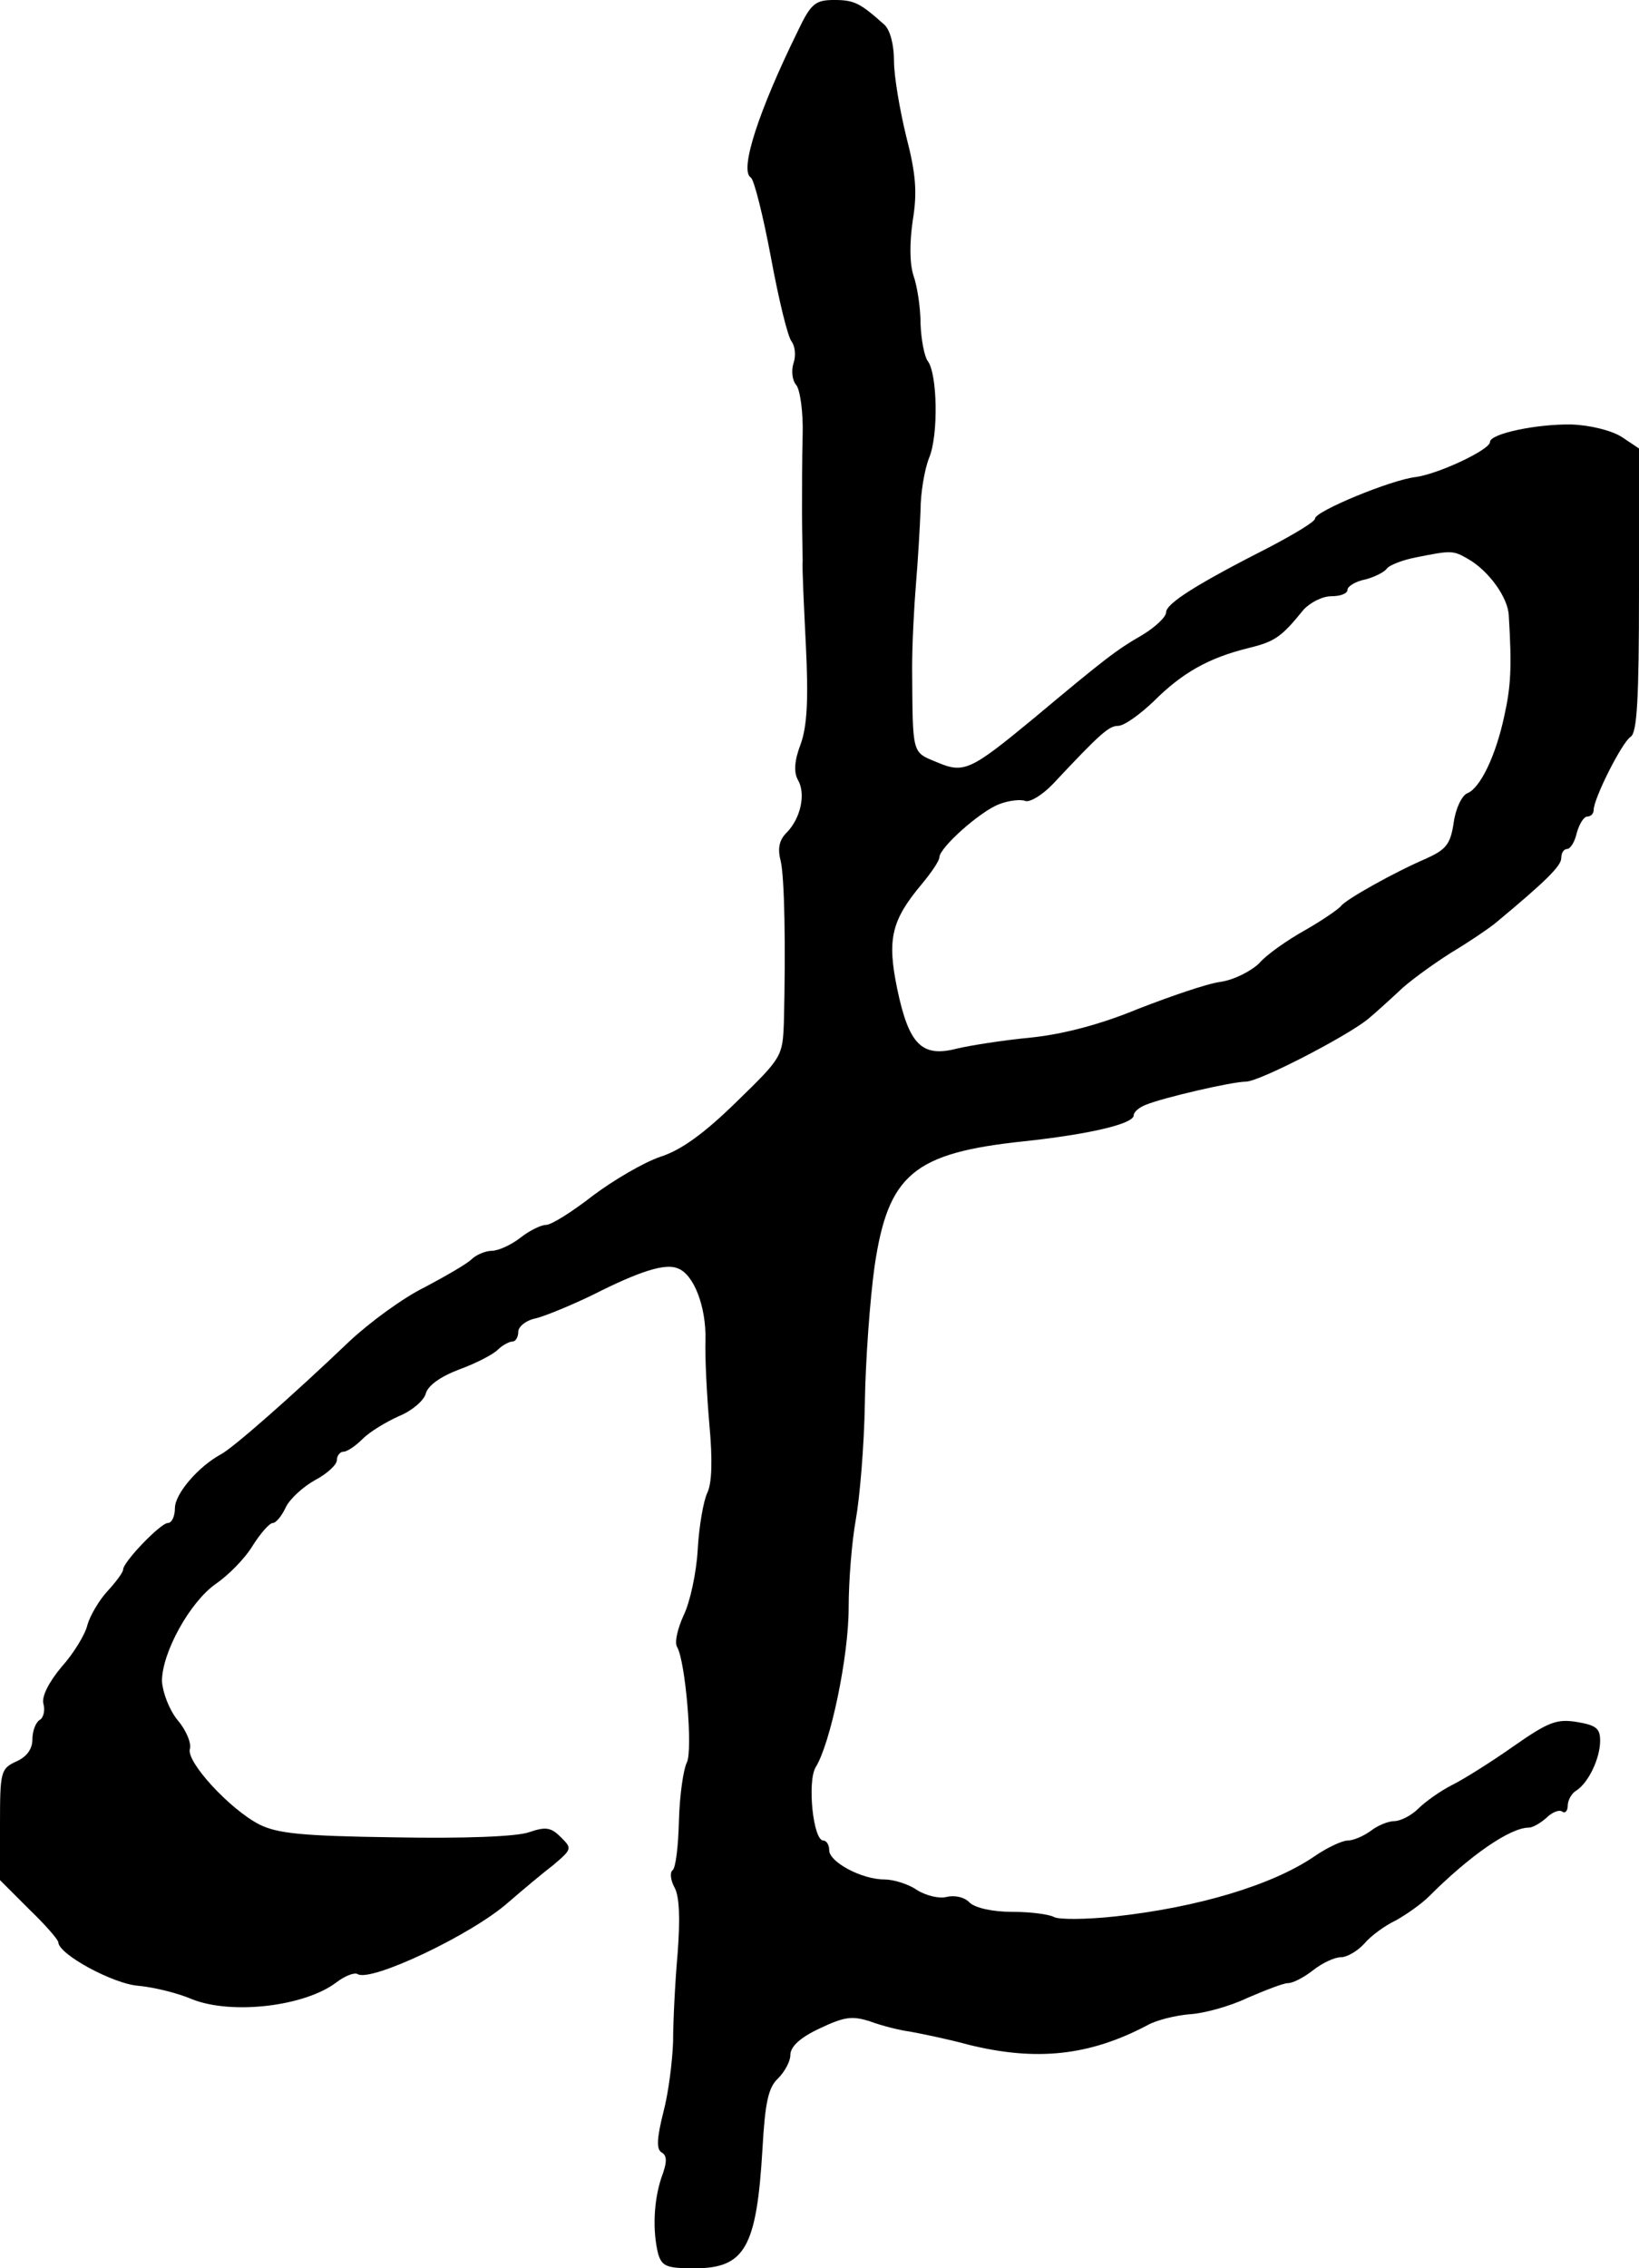
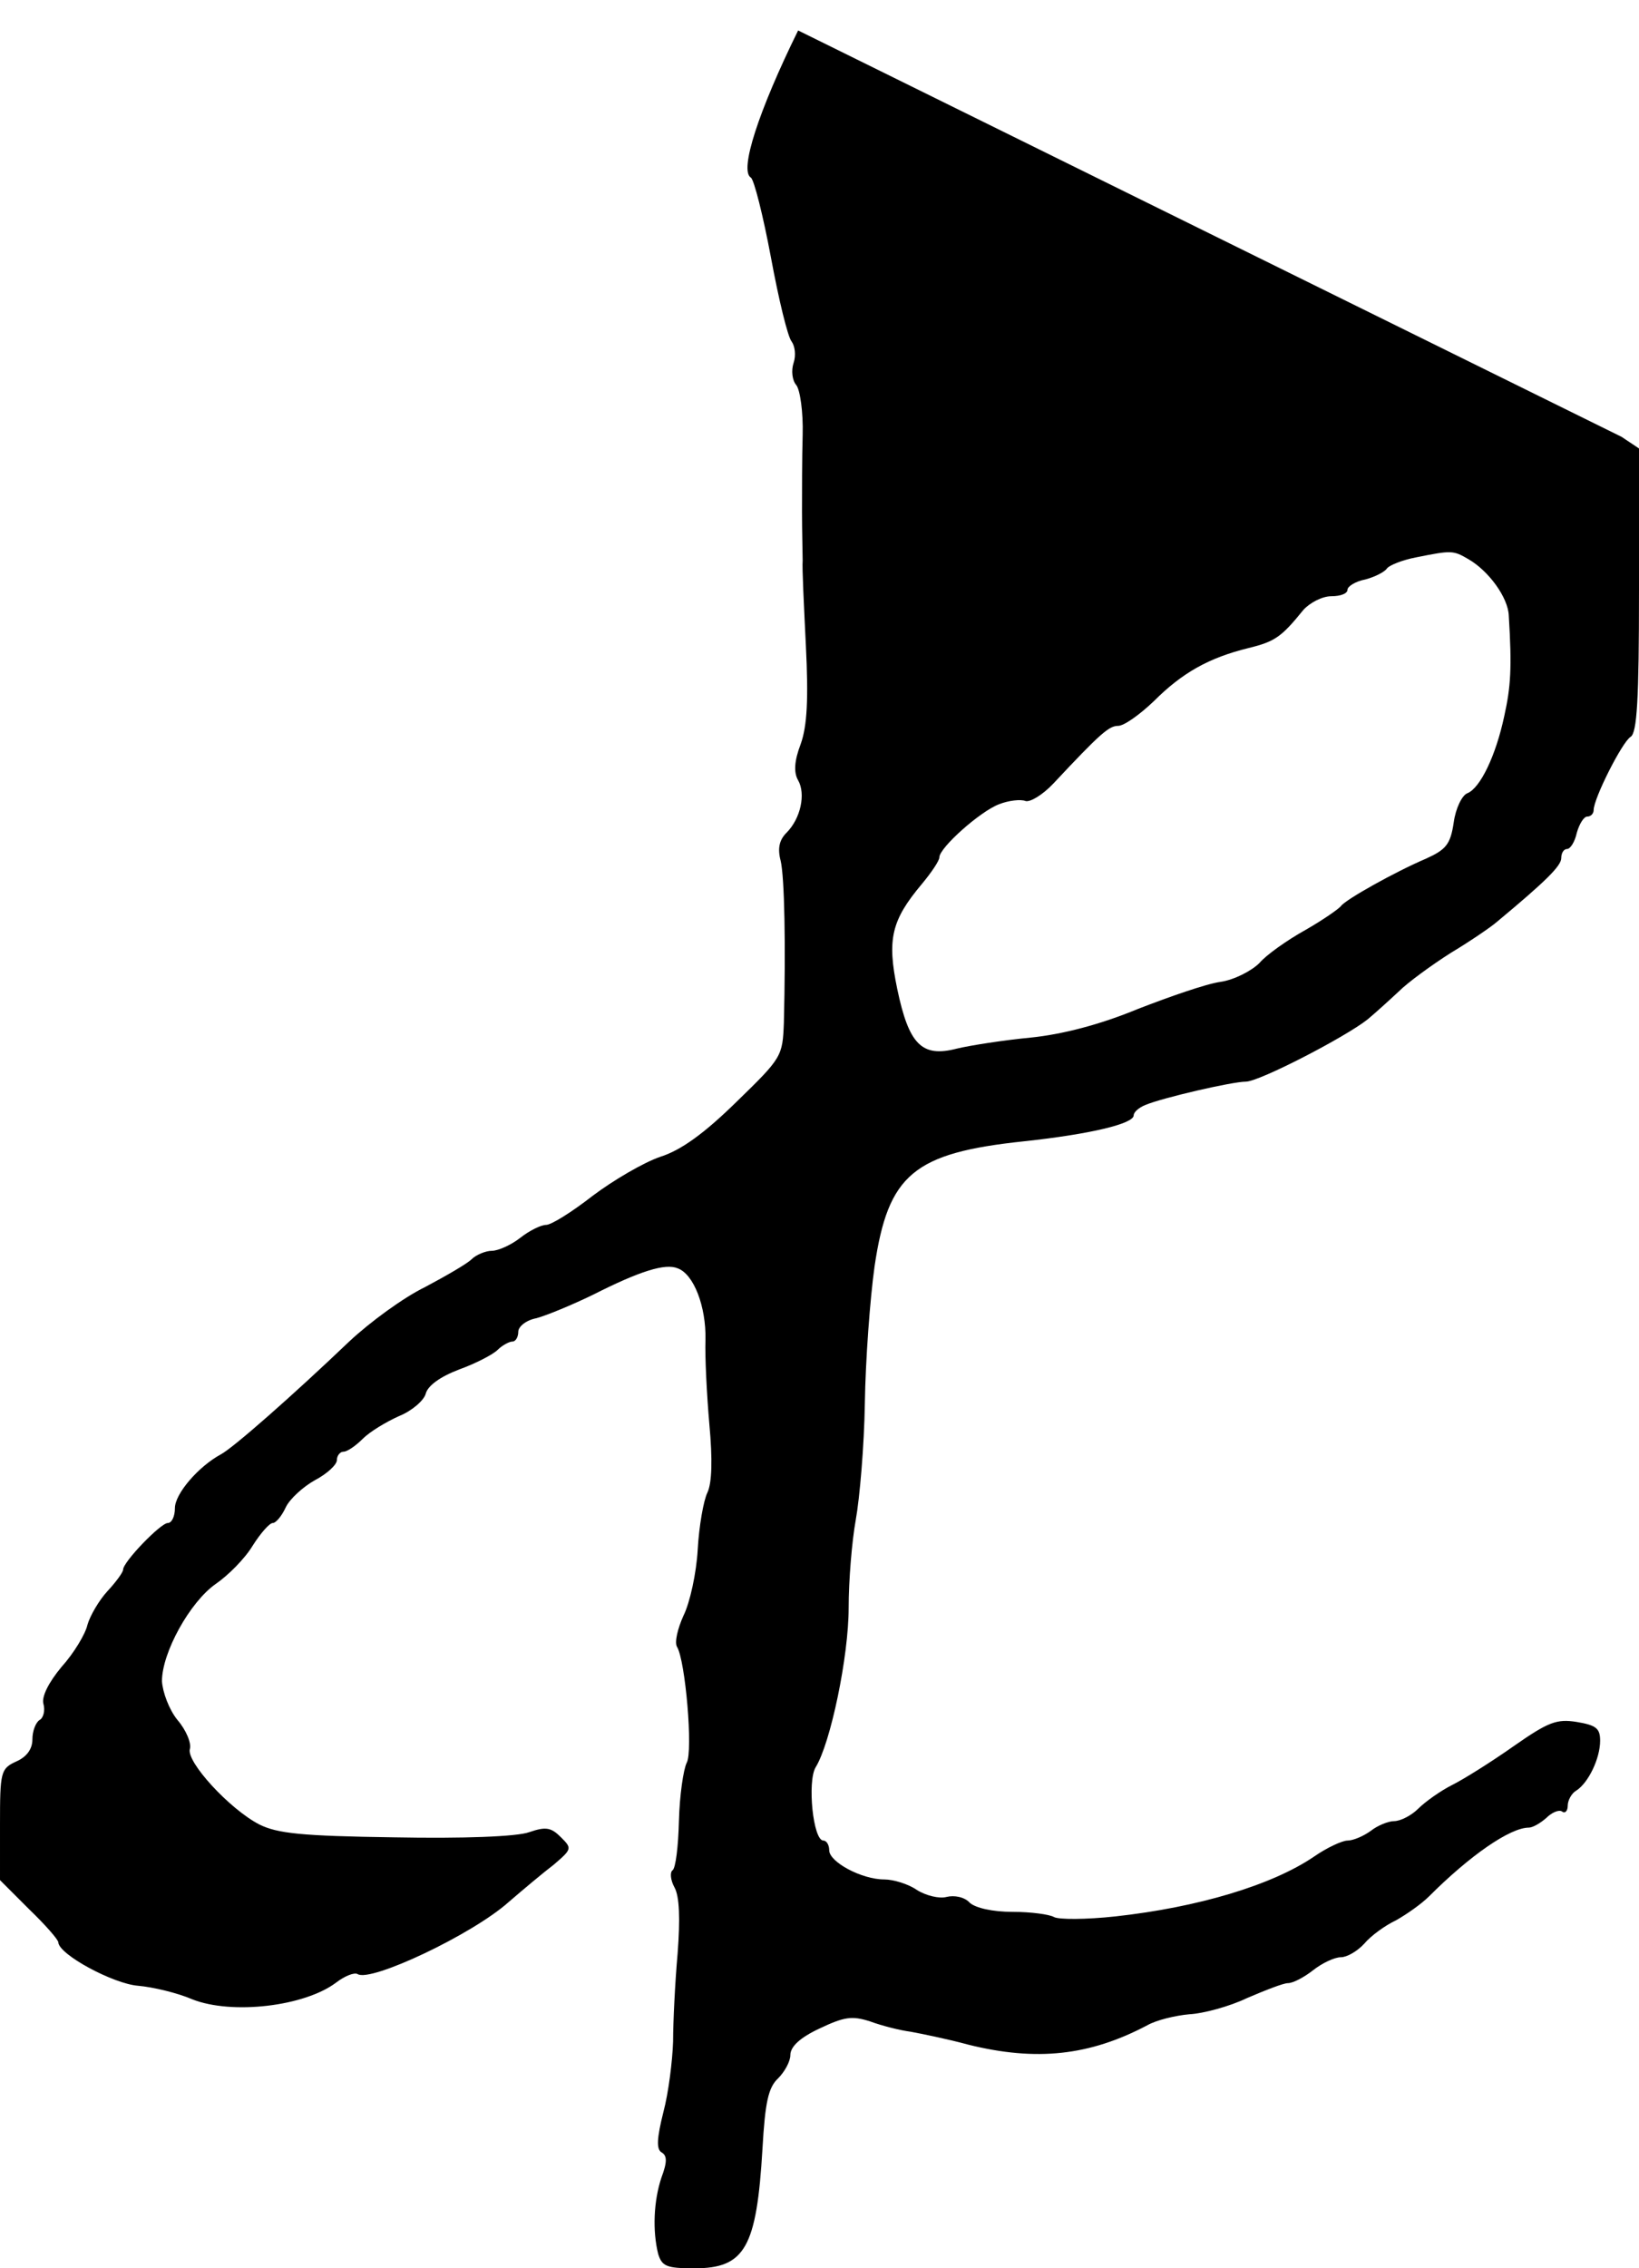
<svg xmlns="http://www.w3.org/2000/svg" version="1.0" width="253pt" height="350pt" viewBox="0 0 253 350" preserveAspectRatio="xMidYMid meet">
  <g transform="translate(0,350) scale(0.1,-0.1)" fill="#000000" stroke="none">
-     <path d="M1232 3453 c-61 -124 -91 -216 -73 -227 5 -3 19 -59 31 -123 12 -65 26 -123 32 -130 5 -7 7 -21 3 -33 -4 -12 -2 -27 4 -34 6 -7 11 -42 10 -77 -1 -35 -1 -89 -1 -119 0 -30 1 -64 1 -75 -1 -11 2 -70 5 -132 4 -81 2 -123 -8 -151 -10 -26 -11 -44 -4 -56 12 -21 4 -59 -18 -81 -11 -11 -14 -24 -9 -43 6 -25 8 -131 5 -250 -2 -52 -3 -54 -73 -122 -50 -49 -86 -75 -118 -85 -26 -9 -72 -36 -104 -60 -32 -25 -64 -45 -72 -45 -8 0 -26 -9 -40 -20 -14 -11 -34 -20 -44 -20 -9 0 -24 -6 -31 -13 -7 -7 -40 -26 -72 -43 -33 -16 -85 -54 -117 -84 -87 -83 -179 -164 -198 -174 -35 -19 -71 -61 -71 -83 0 -13 -5 -23 -11 -23 -11 0 -69 -60 -69 -72 0 -4 -11 -19 -24 -33 -13 -14 -27 -38 -31 -52 -3 -14 -21 -44 -40 -65 -20 -24 -31 -46 -28 -57 3 -10 0 -22 -6 -25 -6 -4 -11 -17 -11 -30 0 -15 -9 -27 -25 -34 -24 -11 -25 -16 -25 -97 l0 -86 45 -45 c25 -24 45 -47 45 -51 1 -19 85 -64 123 -67 23 -2 61 -11 84 -21 61 -24 173 -11 222 26 13 10 28 16 33 13 20 -13 177 61 233 111 22 19 53 45 70 58 28 24 28 25 11 42 -15 15 -23 17 -49 8 -19 -7 -103 -10 -208 -8 -144 2 -181 6 -209 20 -46 24 -112 96 -107 116 3 9 -6 30 -19 45 -13 16 -23 43 -24 60 0 44 43 122 83 150 19 13 45 39 57 59 12 19 26 35 31 35 5 0 14 11 20 24 6 13 27 32 45 42 19 10 34 24 34 31 0 7 5 13 10 13 6 0 19 9 30 20 11 11 36 26 56 35 20 8 38 24 41 34 3 13 23 27 52 38 25 9 52 23 59 30 7 7 18 13 23 13 5 0 9 7 9 15 0 8 12 18 28 21 15 4 54 20 87 36 73 37 112 49 131 41 25 -9 44 -59 43 -110 -1 -26 2 -85 6 -131 5 -54 4 -90 -3 -105 -6 -12 -13 -52 -15 -88 -2 -36 -12 -82 -22 -102 -9 -20 -14 -41 -10 -48 13 -21 25 -161 15 -179 -5 -10 -11 -50 -12 -90 -1 -39 -5 -73 -10 -76 -4 -3 -3 -15 3 -26 8 -14 9 -49 5 -102 -4 -45 -7 -106 -7 -136 -1 -30 -7 -79 -15 -109 -10 -40 -11 -57 -3 -62 9 -5 9 -15 0 -39 -12 -36 -14 -82 -5 -118 6 -19 13 -22 56 -22 78 0 96 32 105 185 4 71 9 94 24 108 10 10 19 26 19 36 0 13 15 27 45 41 38 18 50 20 78 11 19 -7 47 -14 63 -16 16 -3 56 -11 89 -20 105 -26 187 -17 276 30 14 8 43 15 65 17 21 1 62 12 89 25 28 12 56 23 63 23 8 0 25 9 39 20 14 11 33 20 43 20 9 0 25 9 36 21 10 12 32 28 49 36 16 9 39 25 51 37 63 63 125 106 154 106 6 0 18 7 27 15 8 8 19 13 24 10 5 -4 9 1 9 9 0 8 6 19 13 23 19 12 37 50 37 77 0 19 -6 24 -36 29 -31 5 -44 0 -97 -37 -34 -24 -77 -51 -95 -60 -18 -9 -42 -26 -53 -37 -10 -10 -27 -19 -37 -19 -9 0 -26 -7 -36 -15 -11 -8 -27 -15 -36 -15 -8 0 -32 -11 -52 -25 -65 -44 -179 -78 -306 -92 -46 -5 -88 -5 -95 -1 -7 4 -35 8 -64 8 -31 0 -57 6 -66 14 -8 9 -24 12 -36 9 -11 -3 -32 2 -46 11 -13 9 -36 16 -50 16 -35 0 -85 27 -85 45 0 8 -4 15 -9 15 -16 0 -25 91 -12 113 23 37 51 171 51 246 0 42 5 103 11 136 6 33 13 114 14 180 1 66 8 161 15 211 21 142 60 175 231 193 102 11 169 27 169 40 0 5 8 12 18 16 26 11 134 36 155 36 21 0 154 69 188 96 12 10 33 29 48 43 14 14 51 41 81 60 30 18 62 40 70 47 77 64 100 87 100 99 0 8 4 14 9 14 5 0 12 11 15 25 4 14 11 25 16 25 6 0 10 5 10 10 0 18 44 105 57 113 10 6 13 57 13 226 l0 219 -27 18 c-16 10 -49 18 -77 19 -53 1 -126 -14 -126 -27 0 -12 -79 -49 -114 -54 -38 -4 -156 -53 -156 -64 0 -5 -32 -24 -70 -44 -112 -57 -160 -87 -160 -101 0 -7 -17 -23 -37 -35 -40 -23 -58 -37 -168 -129 -97 -80 -107 -85 -149 -67 -39 16 -37 11 -38 146 0 36 3 94 6 130 3 36 6 87 7 113 0 26 6 62 13 80 15 35 13 131 -2 150 -5 7 -10 32 -11 57 0 25 -5 58 -11 75 -6 19 -6 51 -1 85 7 43 5 71 -10 129 -10 41 -19 93 -19 117 0 25 -6 48 -15 56 -37 33 -46 38 -77 38 -29 0 -36 -5 -56 -47z m1035 -816 c31 -18 61 -59 62 -87 5 -81 3 -110 -7 -155 -13 -61 -37 -111 -57 -119 -8 -3 -18 -23 -21 -45 -5 -34 -12 -42 -43 -56 -47 -20 -124 -63 -131 -73 -3 -4 -27 -21 -55 -37 -27 -15 -60 -38 -71 -51 -12 -12 -39 -26 -60 -29 -22 -3 -79 -23 -128 -42 -58 -24 -116 -39 -165 -44 -42 -4 -93 -12 -114 -17 -54 -14 -74 6 -92 92 -16 77 -9 106 38 162 15 18 27 36 27 41 0 15 63 71 92 82 15 6 34 8 41 5 7 -2 26 9 43 27 73 78 86 89 100 89 9 0 33 17 55 38 44 44 85 67 146 82 41 10 51 17 85 59 10 11 29 21 43 21 14 0 25 4 25 10 0 5 12 13 28 16 15 4 30 12 33 17 4 5 24 13 45 17 55 11 57 11 81 -3z" />
+     <path d="M1232 3453 c-61 -124 -91 -216 -73 -227 5 -3 19 -59 31 -123 12 -65 26 -123 32 -130 5 -7 7 -21 3 -33 -4 -12 -2 -27 4 -34 6 -7 11 -42 10 -77 -1 -35 -1 -89 -1 -119 0 -30 1 -64 1 -75 -1 -11 2 -70 5 -132 4 -81 2 -123 -8 -151 -10 -26 -11 -44 -4 -56 12 -21 4 -59 -18 -81 -11 -11 -14 -24 -9 -43 6 -25 8 -131 5 -250 -2 -52 -3 -54 -73 -122 -50 -49 -86 -75 -118 -85 -26 -9 -72 -36 -104 -60 -32 -25 -64 -45 -72 -45 -8 0 -26 -9 -40 -20 -14 -11 -34 -20 -44 -20 -9 0 -24 -6 -31 -13 -7 -7 -40 -26 -72 -43 -33 -16 -85 -54 -117 -84 -87 -83 -179 -164 -198 -174 -35 -19 -71 -61 -71 -83 0 -13 -5 -23 -11 -23 -11 0 -69 -60 -69 -72 0 -4 -11 -19 -24 -33 -13 -14 -27 -38 -31 -52 -3 -14 -21 -44 -40 -65 -20 -24 -31 -46 -28 -57 3 -10 0 -22 -6 -25 -6 -4 -11 -17 -11 -30 0 -15 -9 -27 -25 -34 -24 -11 -25 -16 -25 -97 l0 -86 45 -45 c25 -24 45 -47 45 -51 1 -19 85 -64 123 -67 23 -2 61 -11 84 -21 61 -24 173 -11 222 26 13 10 28 16 33 13 20 -13 177 61 233 111 22 19 53 45 70 58 28 24 28 25 11 42 -15 15 -23 17 -49 8 -19 -7 -103 -10 -208 -8 -144 2 -181 6 -209 20 -46 24 -112 96 -107 116 3 9 -6 30 -19 45 -13 16 -23 43 -24 60 0 44 43 122 83 150 19 13 45 39 57 59 12 19 26 35 31 35 5 0 14 11 20 24 6 13 27 32 45 42 19 10 34 24 34 31 0 7 5 13 10 13 6 0 19 9 30 20 11 11 36 26 56 35 20 8 38 24 41 34 3 13 23 27 52 38 25 9 52 23 59 30 7 7 18 13 23 13 5 0 9 7 9 15 0 8 12 18 28 21 15 4 54 20 87 36 73 37 112 49 131 41 25 -9 44 -59 43 -110 -1 -26 2 -85 6 -131 5 -54 4 -90 -3 -105 -6 -12 -13 -52 -15 -88 -2 -36 -12 -82 -22 -102 -9 -20 -14 -41 -10 -48 13 -21 25 -161 15 -179 -5 -10 -11 -50 -12 -90 -1 -39 -5 -73 -10 -76 -4 -3 -3 -15 3 -26 8 -14 9 -49 5 -102 -4 -45 -7 -106 -7 -136 -1 -30 -7 -79 -15 -109 -10 -40 -11 -57 -3 -62 9 -5 9 -15 0 -39 -12 -36 -14 -82 -5 -118 6 -19 13 -22 56 -22 78 0 96 32 105 185 4 71 9 94 24 108 10 10 19 26 19 36 0 13 15 27 45 41 38 18 50 20 78 11 19 -7 47 -14 63 -16 16 -3 56 -11 89 -20 105 -26 187 -17 276 30 14 8 43 15 65 17 21 1 62 12 89 25 28 12 56 23 63 23 8 0 25 9 39 20 14 11 33 20 43 20 9 0 25 9 36 21 10 12 32 28 49 36 16 9 39 25 51 37 63 63 125 106 154 106 6 0 18 7 27 15 8 8 19 13 24 10 5 -4 9 1 9 9 0 8 6 19 13 23 19 12 37 50 37 77 0 19 -6 24 -36 29 -31 5 -44 0 -97 -37 -34 -24 -77 -51 -95 -60 -18 -9 -42 -26 -53 -37 -10 -10 -27 -19 -37 -19 -9 0 -26 -7 -36 -15 -11 -8 -27 -15 -36 -15 -8 0 -32 -11 -52 -25 -65 -44 -179 -78 -306 -92 -46 -5 -88 -5 -95 -1 -7 4 -35 8 -64 8 -31 0 -57 6 -66 14 -8 9 -24 12 -36 9 -11 -3 -32 2 -46 11 -13 9 -36 16 -50 16 -35 0 -85 27 -85 45 0 8 -4 15 -9 15 -16 0 -25 91 -12 113 23 37 51 171 51 246 0 42 5 103 11 136 6 33 13 114 14 180 1 66 8 161 15 211 21 142 60 175 231 193 102 11 169 27 169 40 0 5 8 12 18 16 26 11 134 36 155 36 21 0 154 69 188 96 12 10 33 29 48 43 14 14 51 41 81 60 30 18 62 40 70 47 77 64 100 87 100 99 0 8 4 14 9 14 5 0 12 11 15 25 4 14 11 25 16 25 6 0 10 5 10 10 0 18 44 105 57 113 10 6 13 57 13 226 l0 219 -27 18 z m1035 -816 c31 -18 61 -59 62 -87 5 -81 3 -110 -7 -155 -13 -61 -37 -111 -57 -119 -8 -3 -18 -23 -21 -45 -5 -34 -12 -42 -43 -56 -47 -20 -124 -63 -131 -73 -3 -4 -27 -21 -55 -37 -27 -15 -60 -38 -71 -51 -12 -12 -39 -26 -60 -29 -22 -3 -79 -23 -128 -42 -58 -24 -116 -39 -165 -44 -42 -4 -93 -12 -114 -17 -54 -14 -74 6 -92 92 -16 77 -9 106 38 162 15 18 27 36 27 41 0 15 63 71 92 82 15 6 34 8 41 5 7 -2 26 9 43 27 73 78 86 89 100 89 9 0 33 17 55 38 44 44 85 67 146 82 41 10 51 17 85 59 10 11 29 21 43 21 14 0 25 4 25 10 0 5 12 13 28 16 15 4 30 12 33 17 4 5 24 13 45 17 55 11 57 11 81 -3z" />
  </g>
</svg>